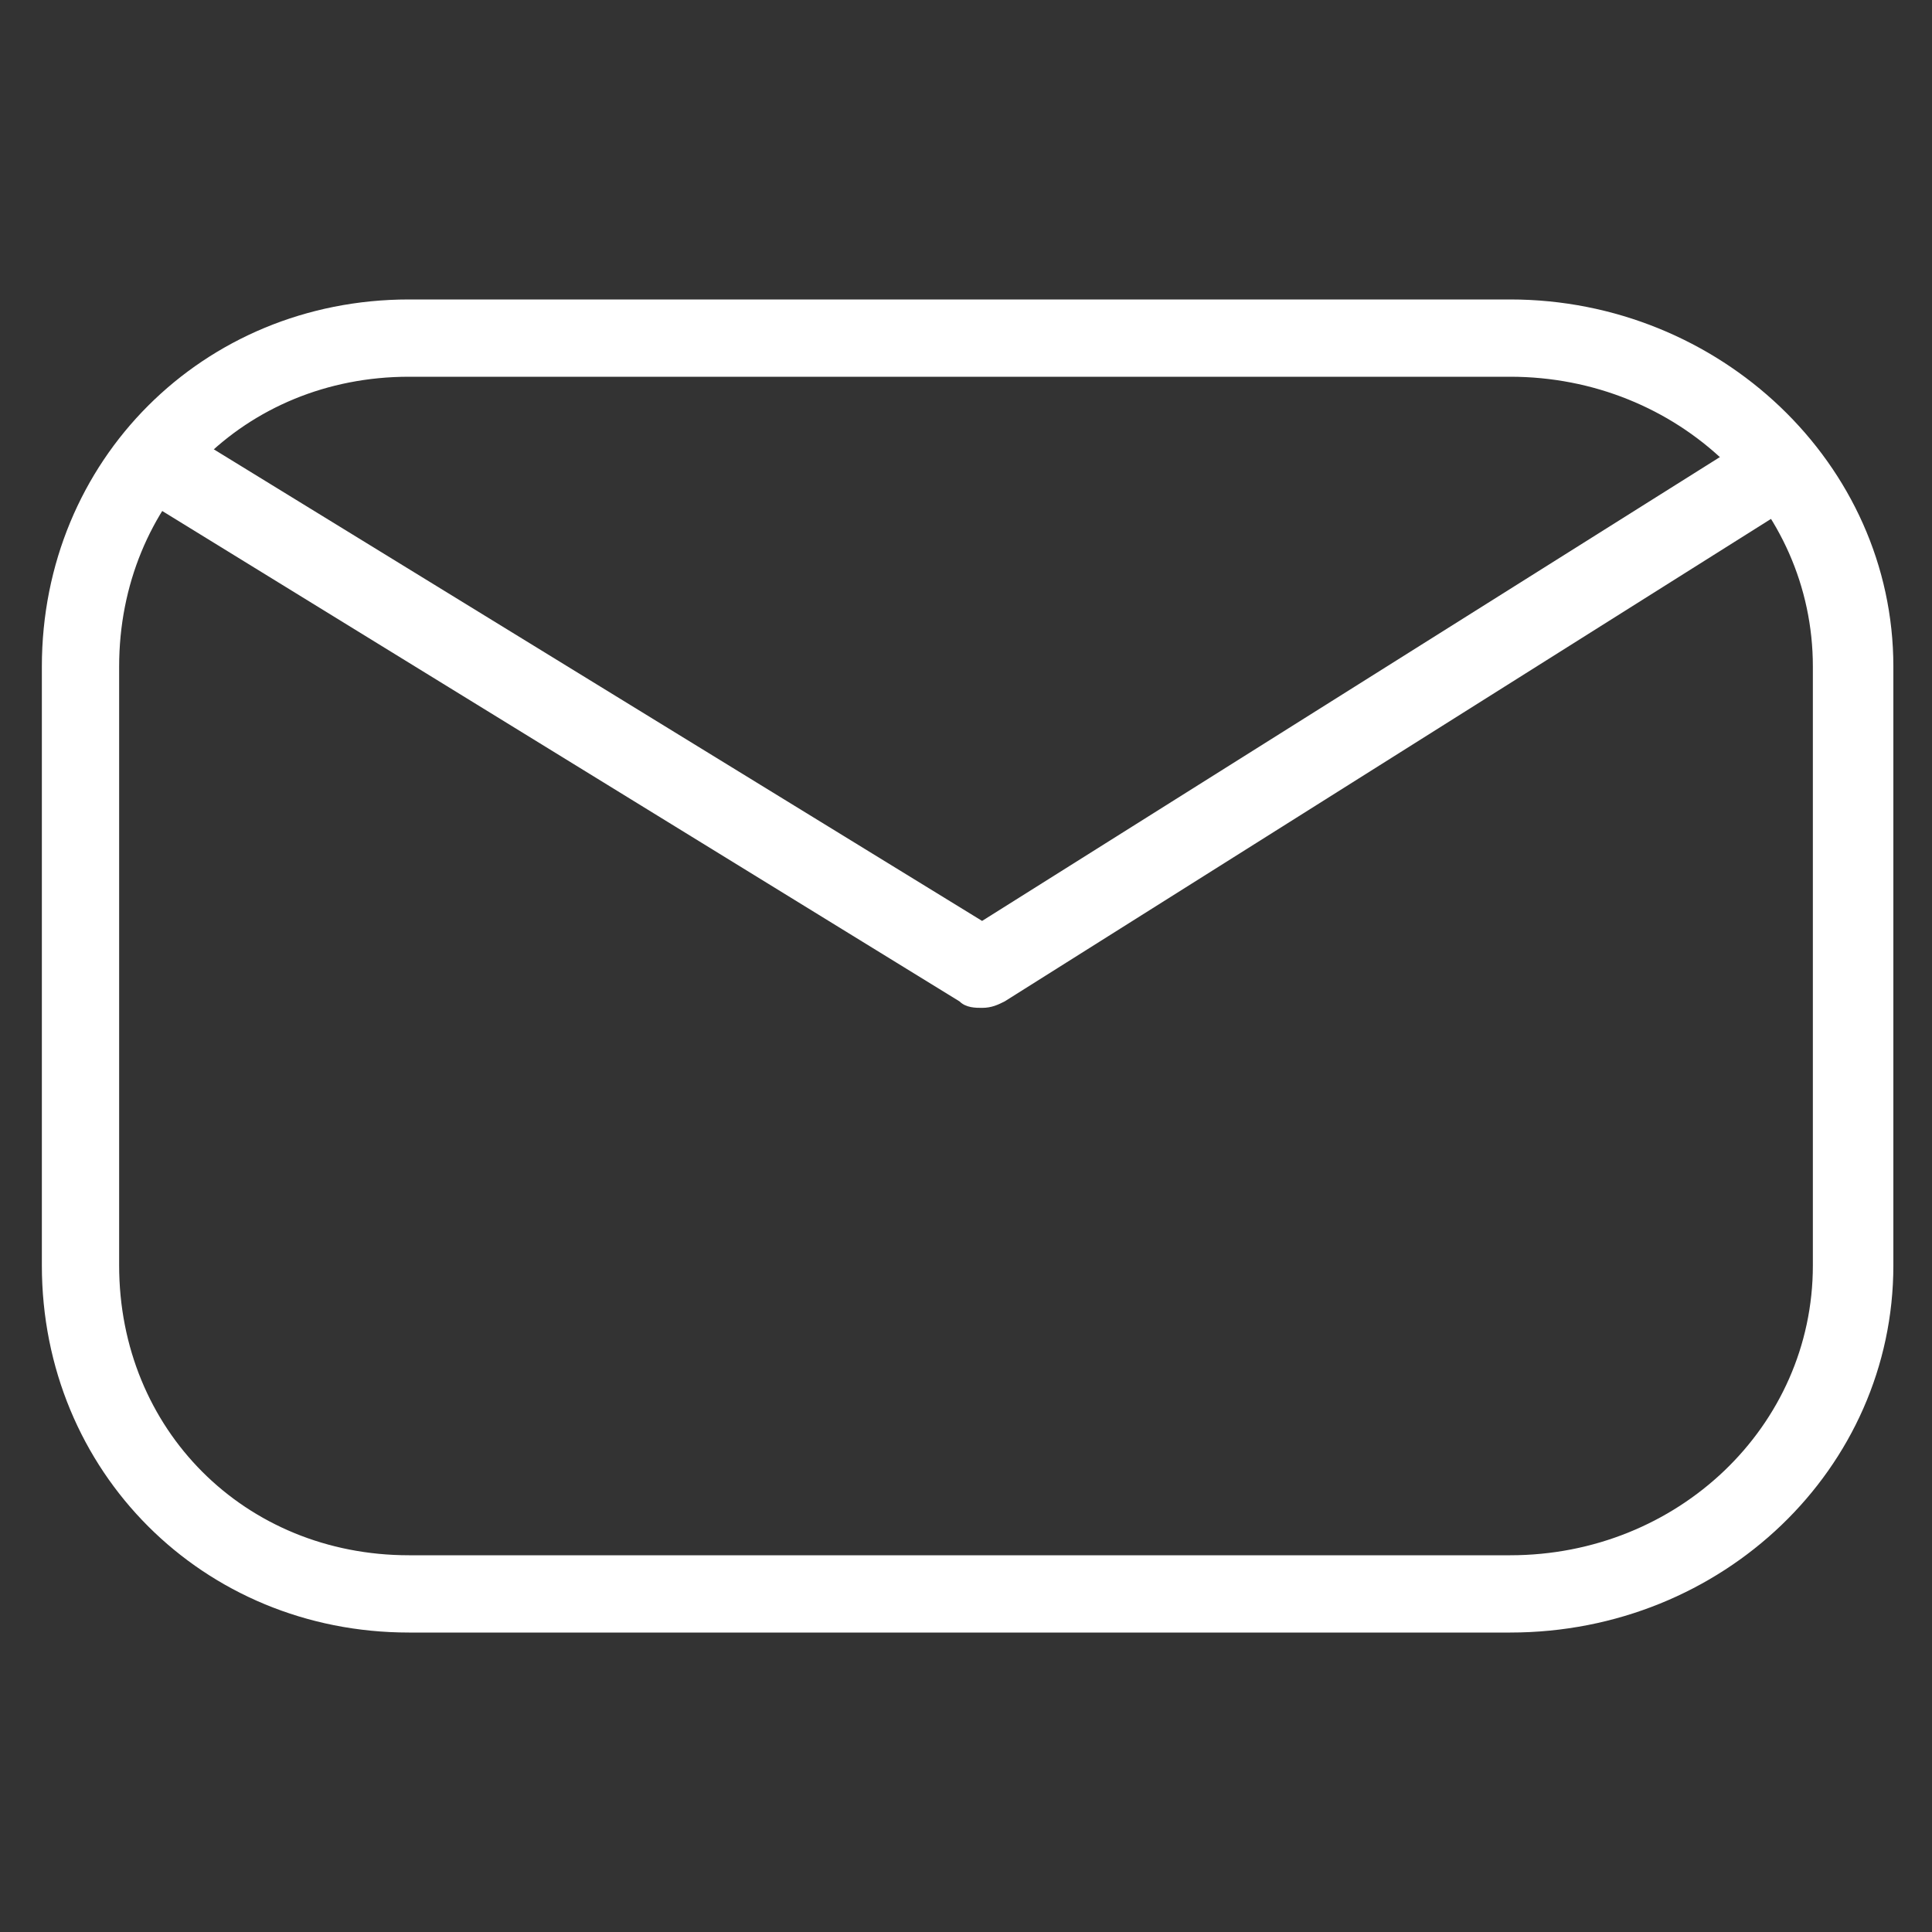
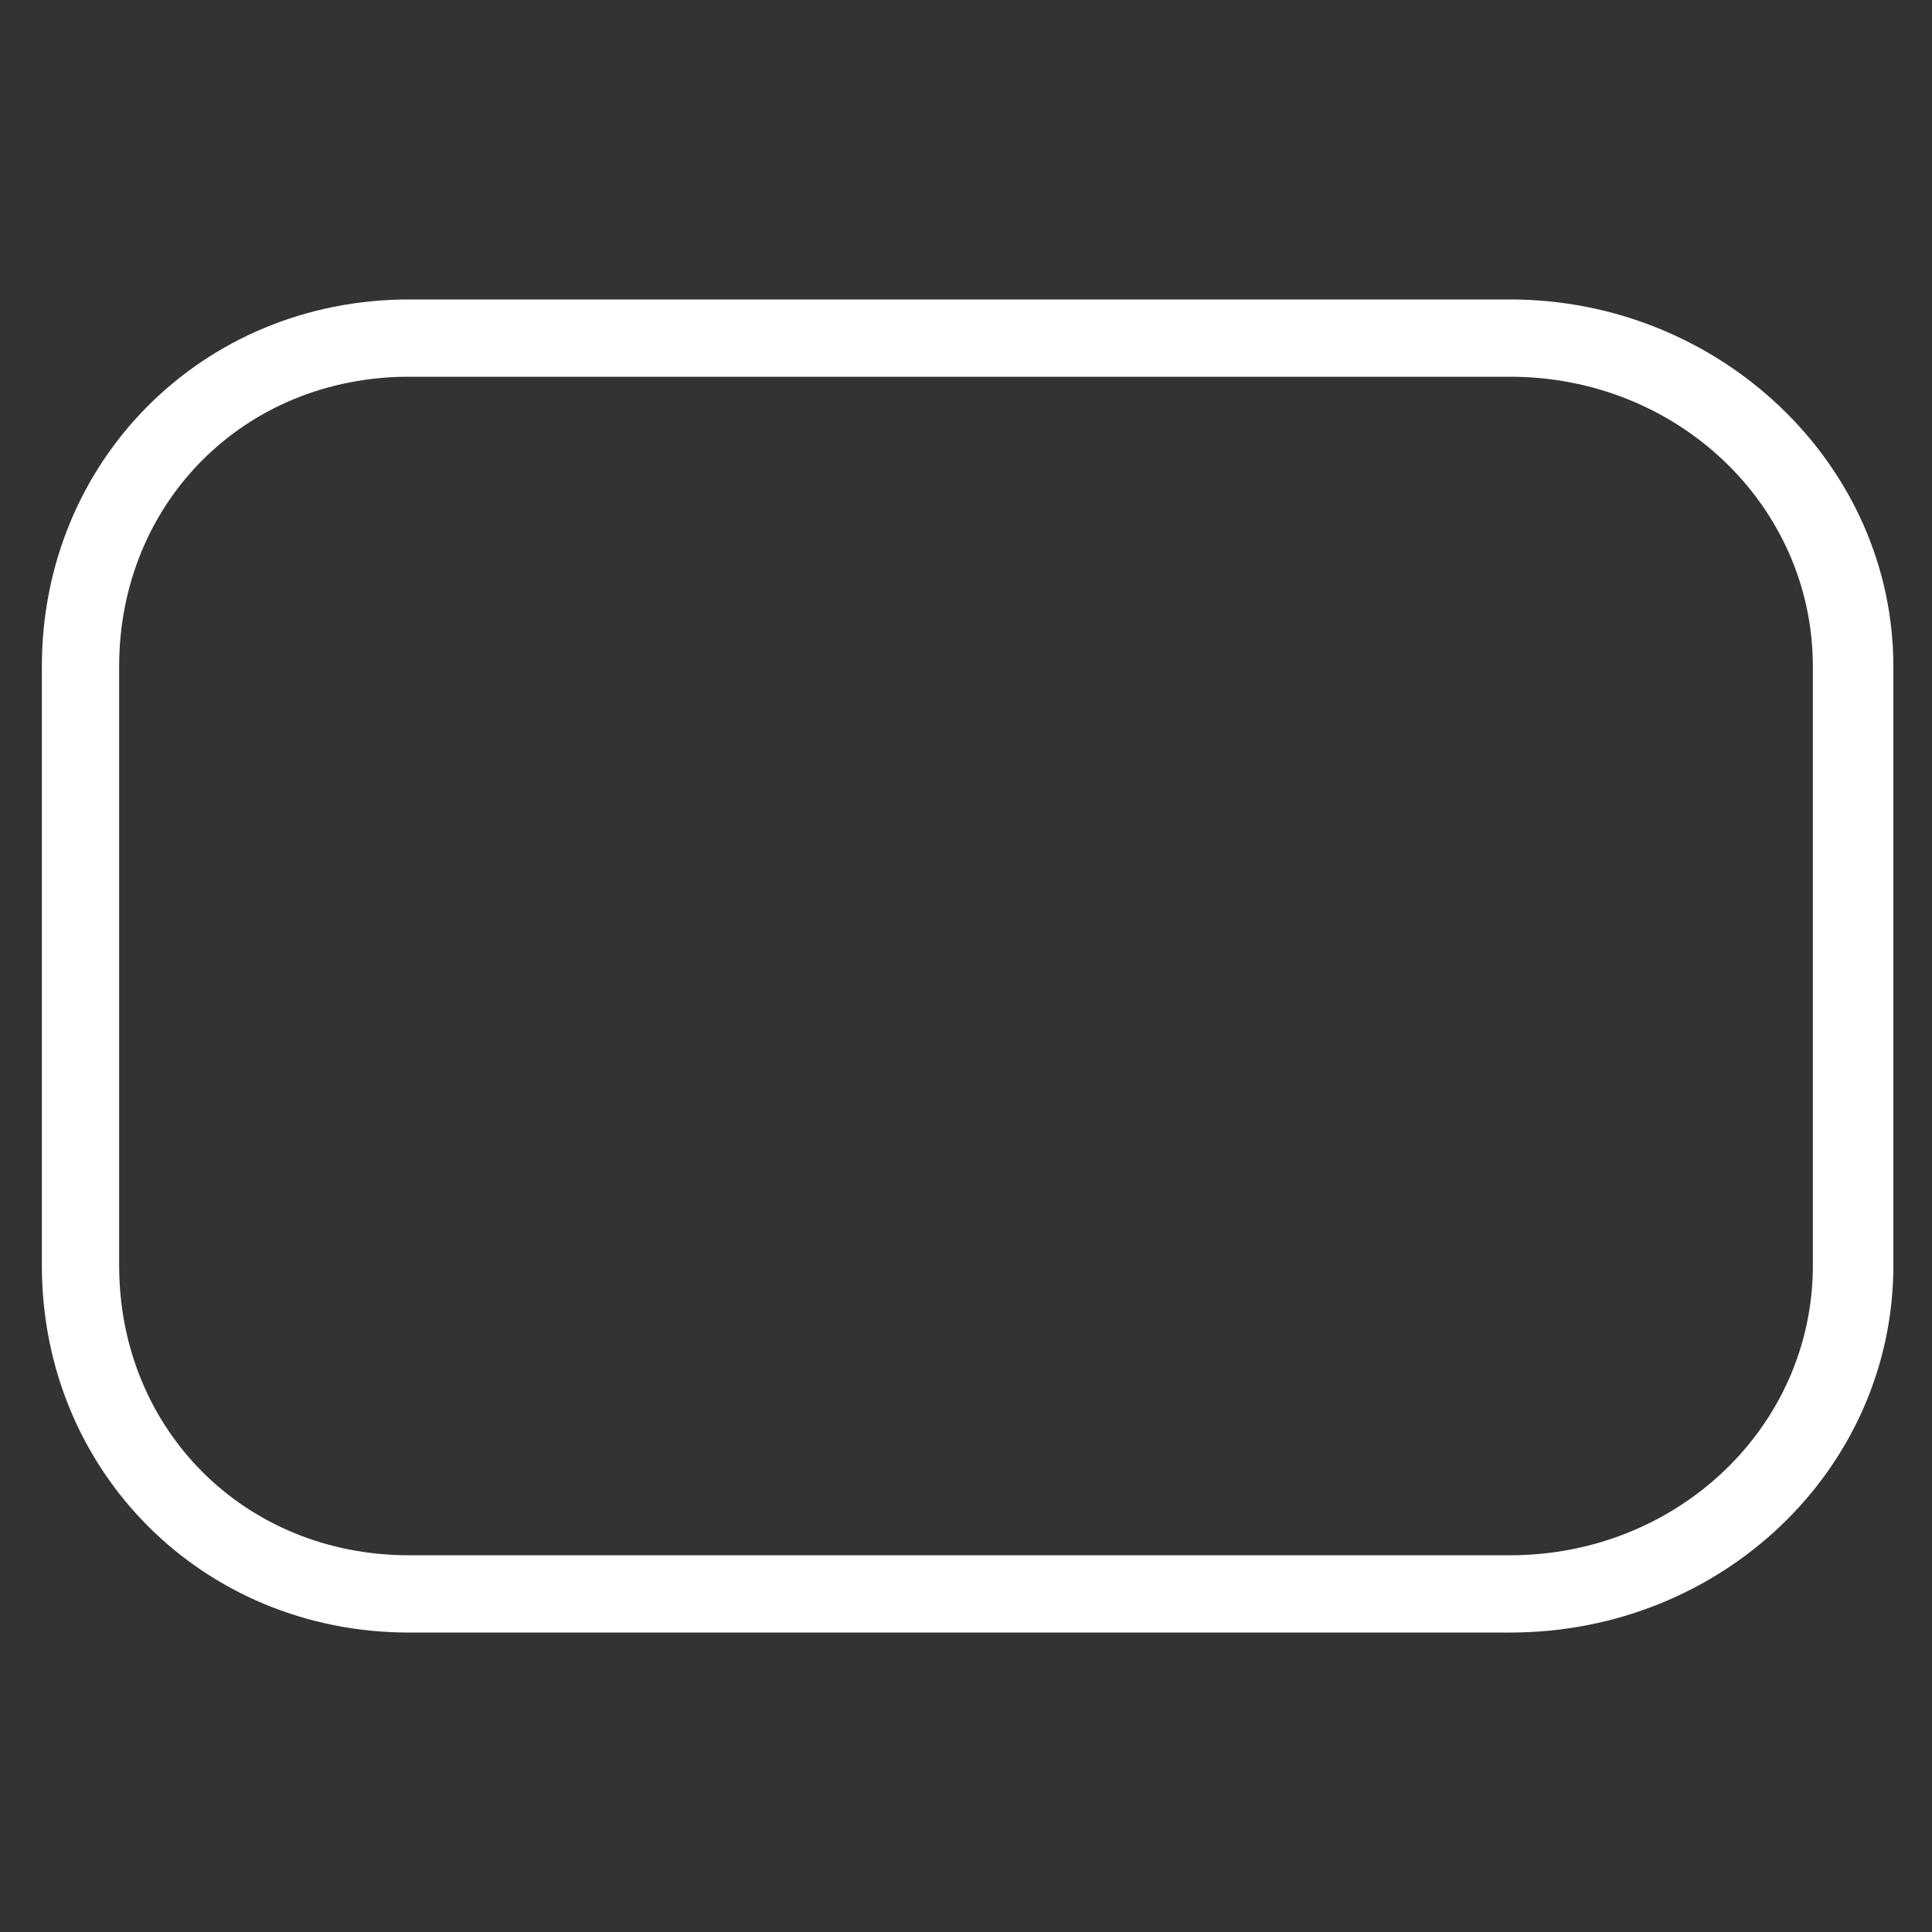
<svg xmlns="http://www.w3.org/2000/svg" id="Layer_1" data-name="Layer 1" viewBox="0 0 60 60">
  <rect x="0" y="0" width="60" height="60" fill="#333333" stroke="none" />
  <defs>
    <style>      .cls-1 {        fill: #fff;        stroke-width: 0px;      }    </style>
  </defs>
  <path class="cls-1" d="M46.9,50.7H12.7c-6.4,0-11.4-5-11.4-11.4v-18.6c0-6.4,5-11.4,11.4-11.4h34.2c6.5,0,11.9,5.1,11.9,11.4v18.6c0,6.3-5.3,11.4-11.9,11.4ZM12.7,11.7c-5.1,0-9,3.9-9,9v18.6c0,5.1,3.9,9,9,9h34.2c5.2,0,9.4-4,9.4-9v-18.6c0-5-4.2-9-9.4-9,0,0-34.2,0-34.2,0Z" />
-   <path class="cls-1" d="M30.5,31.3c-.2,0-.5,0-.7-.2L4.6,15.6c-.6-.4-.8-1.1-.4-1.7.4-.6,1.1-.8,1.7-.4l24.6,15.1,23.7-14.9c.6-.4,1.4-.2,1.7.4s.2,1.4-.4,1.7l-24.3,15.3c-.2.1-.4.2-.7.2Z" />
</svg>